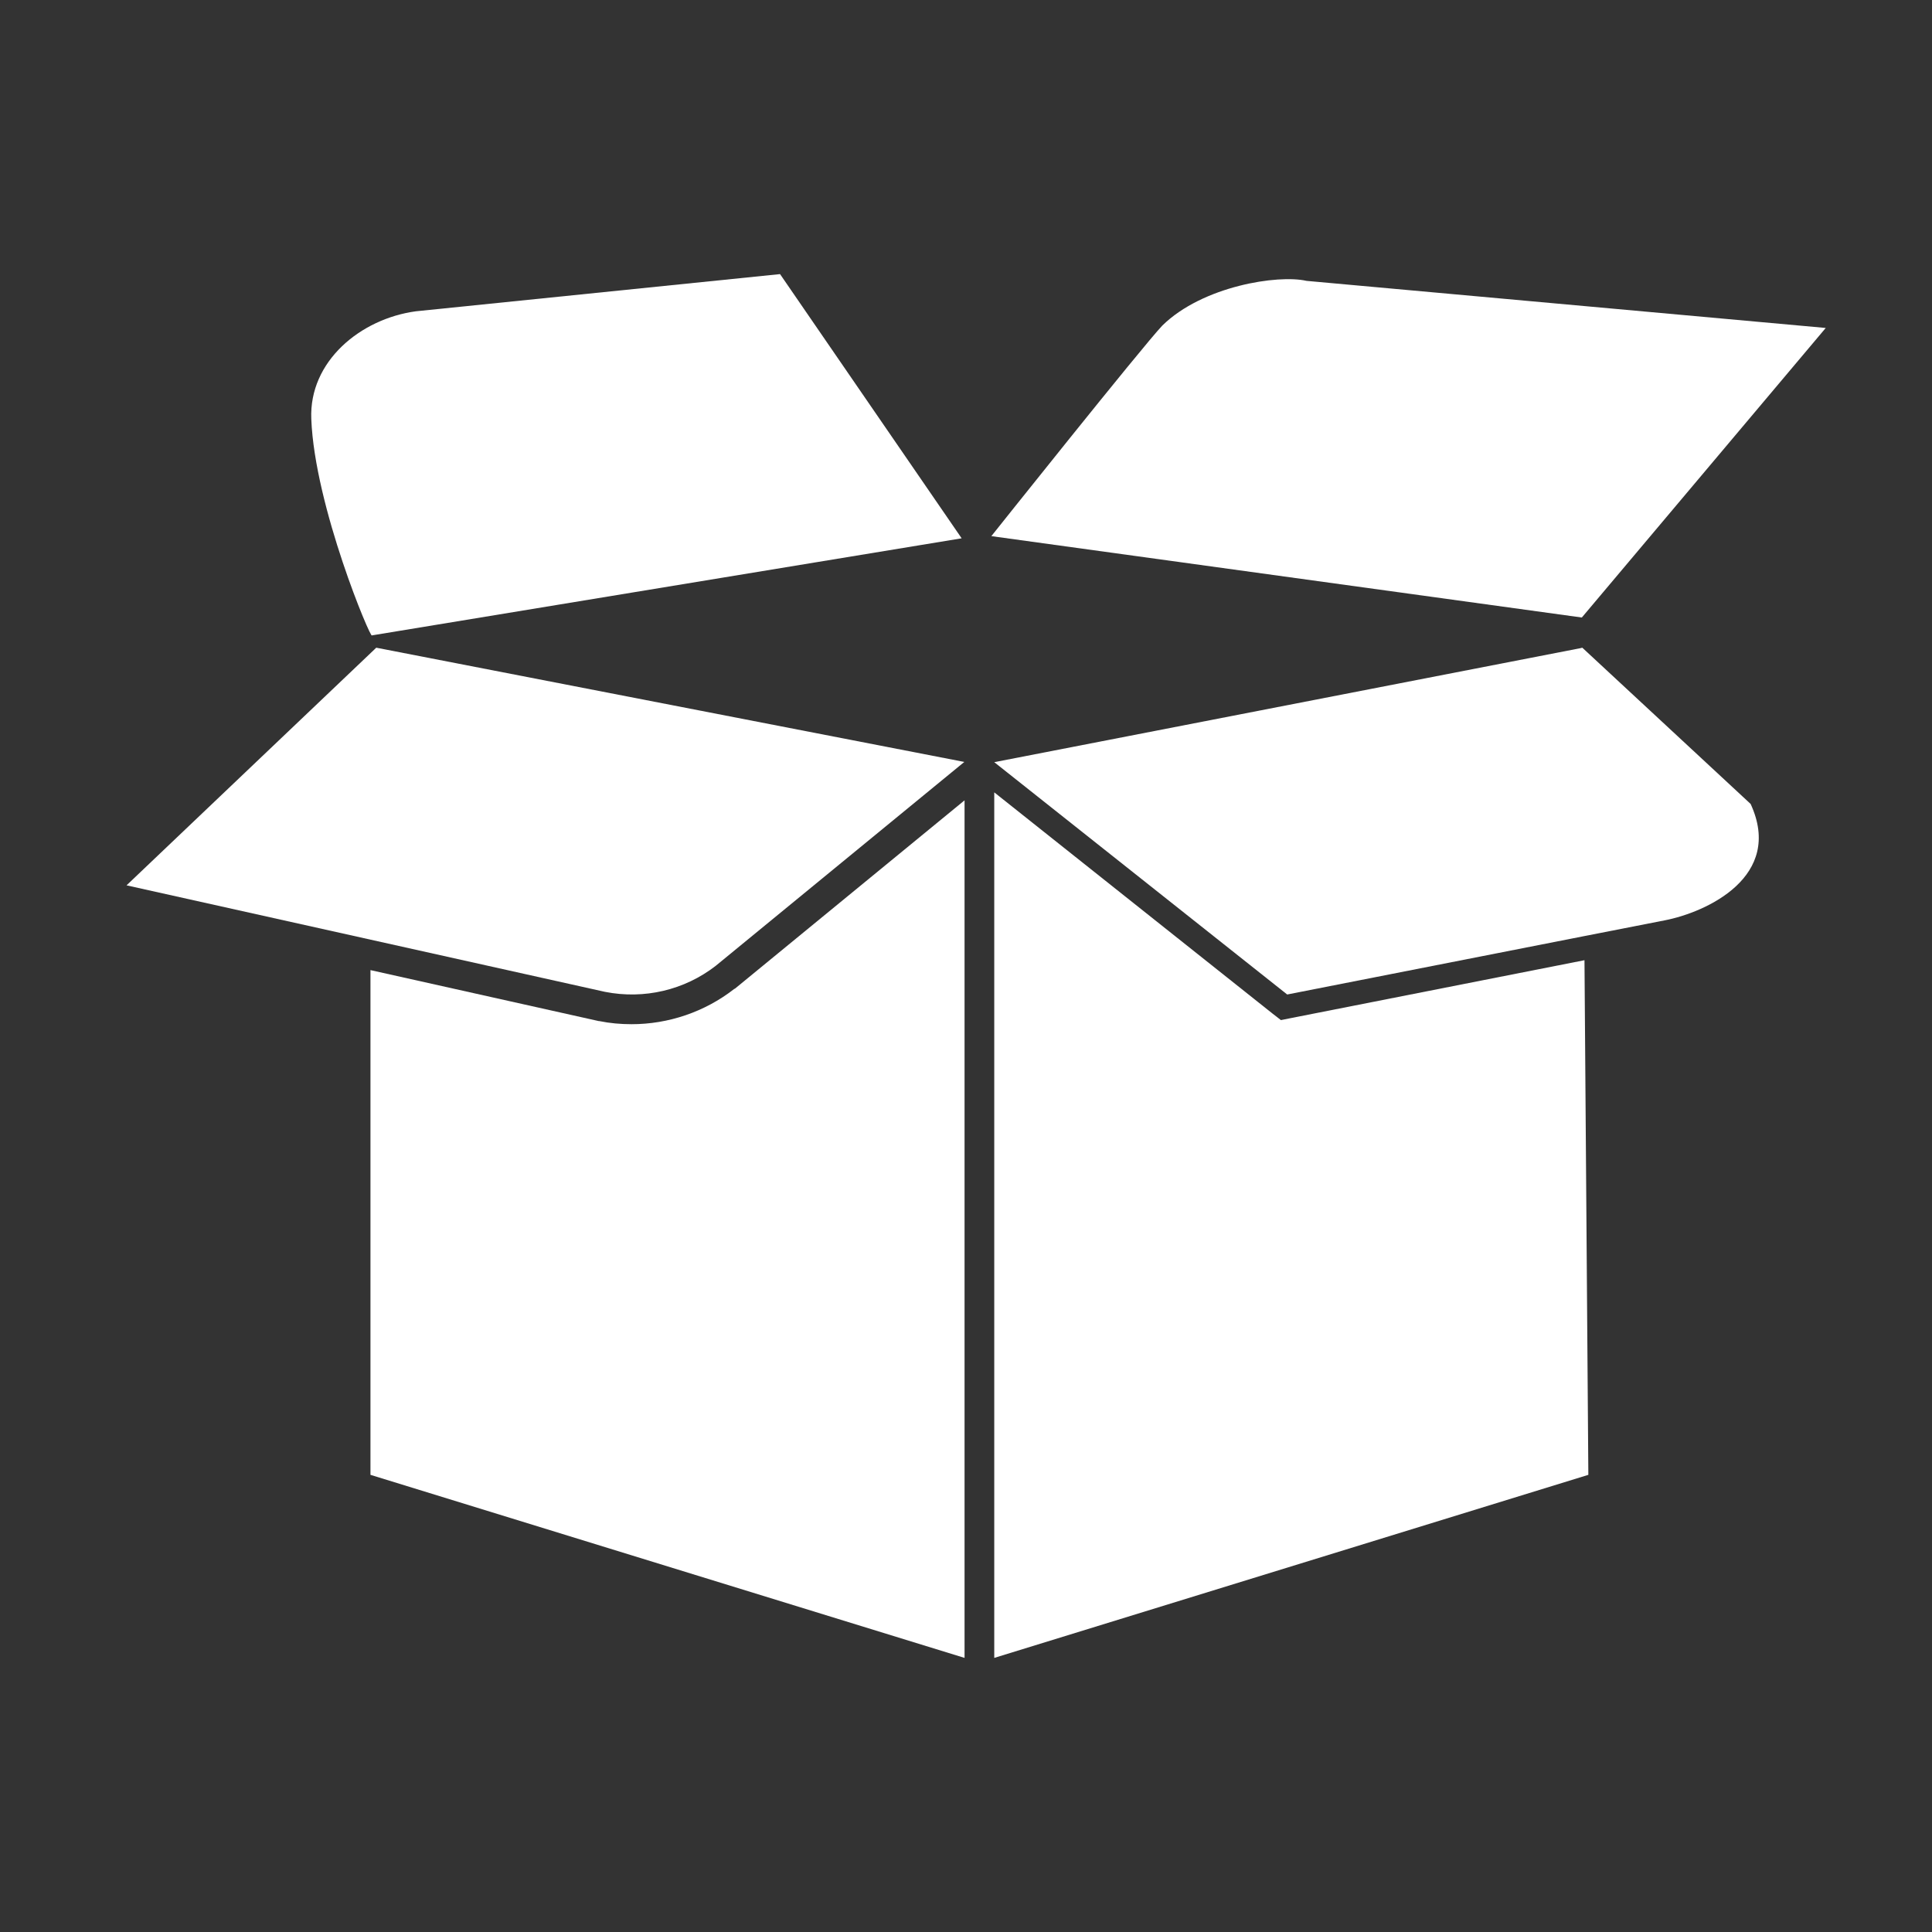
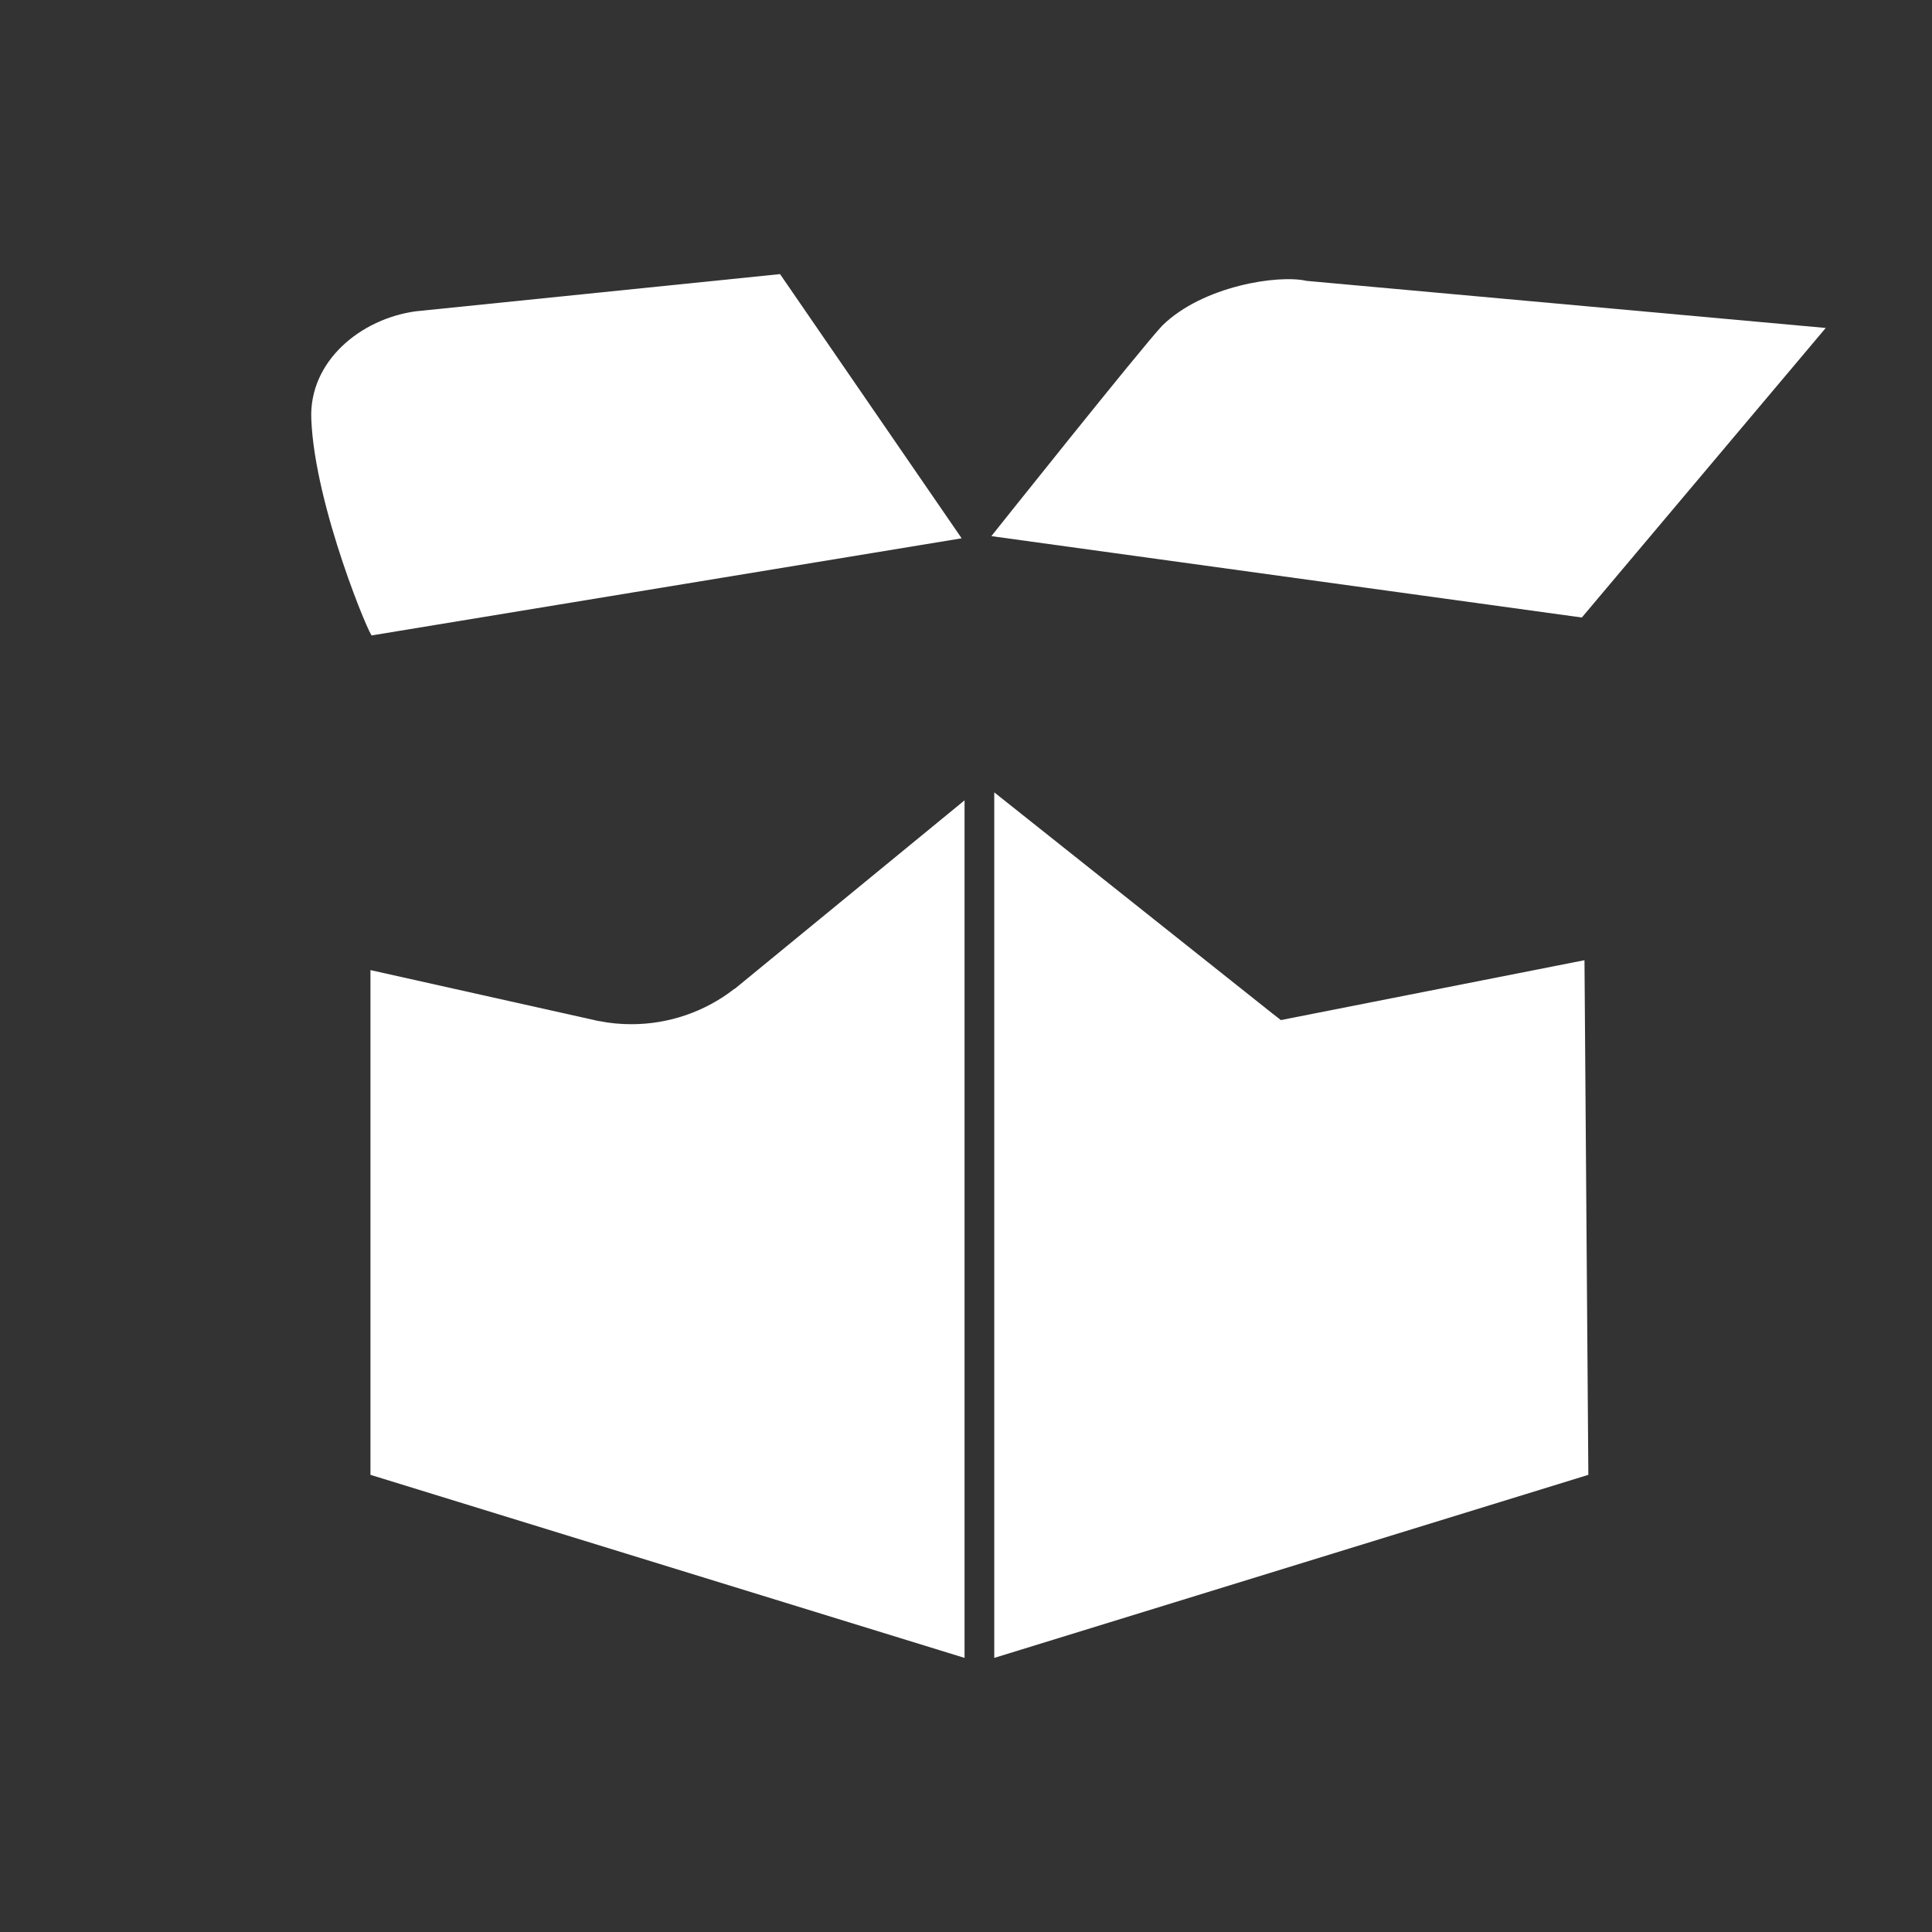
<svg xmlns="http://www.w3.org/2000/svg" version="1.1" id="Layer_1" x="0px" y="0px" viewBox="0 0 800 800" style="enable-background:new 0 0 800 800;" xml:space="preserve">
  <rect x="0" y="0" width="800" height="800" fill="#333333" stroke="none" />
  <style type="text/css">
	.st0{fill:#FFFFFF;}
</style>
  <g>
    <polygon class="st0" points="534.9,421.5 530.4,422.4 526.8,419.6 411.7,328.1 411.7,686.5 657.7,610.7 656.1,397.6  " />
-     <path class="st0" d="M296.4,399.9l102.9-84.4l-243.5-47.3L52.4,366.6l198.1,44.1C266.7,413.9,283.4,410,296.4,399.9z" />
    <path class="st0" d="M304,409.5l-0.1,0.1c-12.1,9.4-27.1,14.5-42.4,14.5c-4.5,0-9-0.4-13.4-1.3l-0.1,0l-0.1,0l-94.5-21.1v209   l246,75.8V331.4l-95.1,78L304,409.5z" />
-     <path class="st0" d="M655.2,268.2L655.2,268.2L655.2,268.2L655.2,268.2L655.2,268.2l-0.8,0.2l-242.7,47.2L533,411.8l123.1-24.2   l33.2-6.5c17.5-3.4,49.4-18.2,35.6-48.2L655.2,268.2z" />
    <path class="st0" d="M154,263.1l244.2-40.2L323,113.5l-150.8,15.4c-22.9,3.1-44.3,20.7-43.3,44.6   C130.3,209.8,153.7,265.1,154,263.1z" />
    <path class="st0" d="M756,135.8l-215-19.5c-11.7-2.7-43,2.1-59.7,18.5c-8.2,8.6-70.8,87.2-70.8,87.2l244.5,33.7L756,135.8z" />
  </g>
</svg>